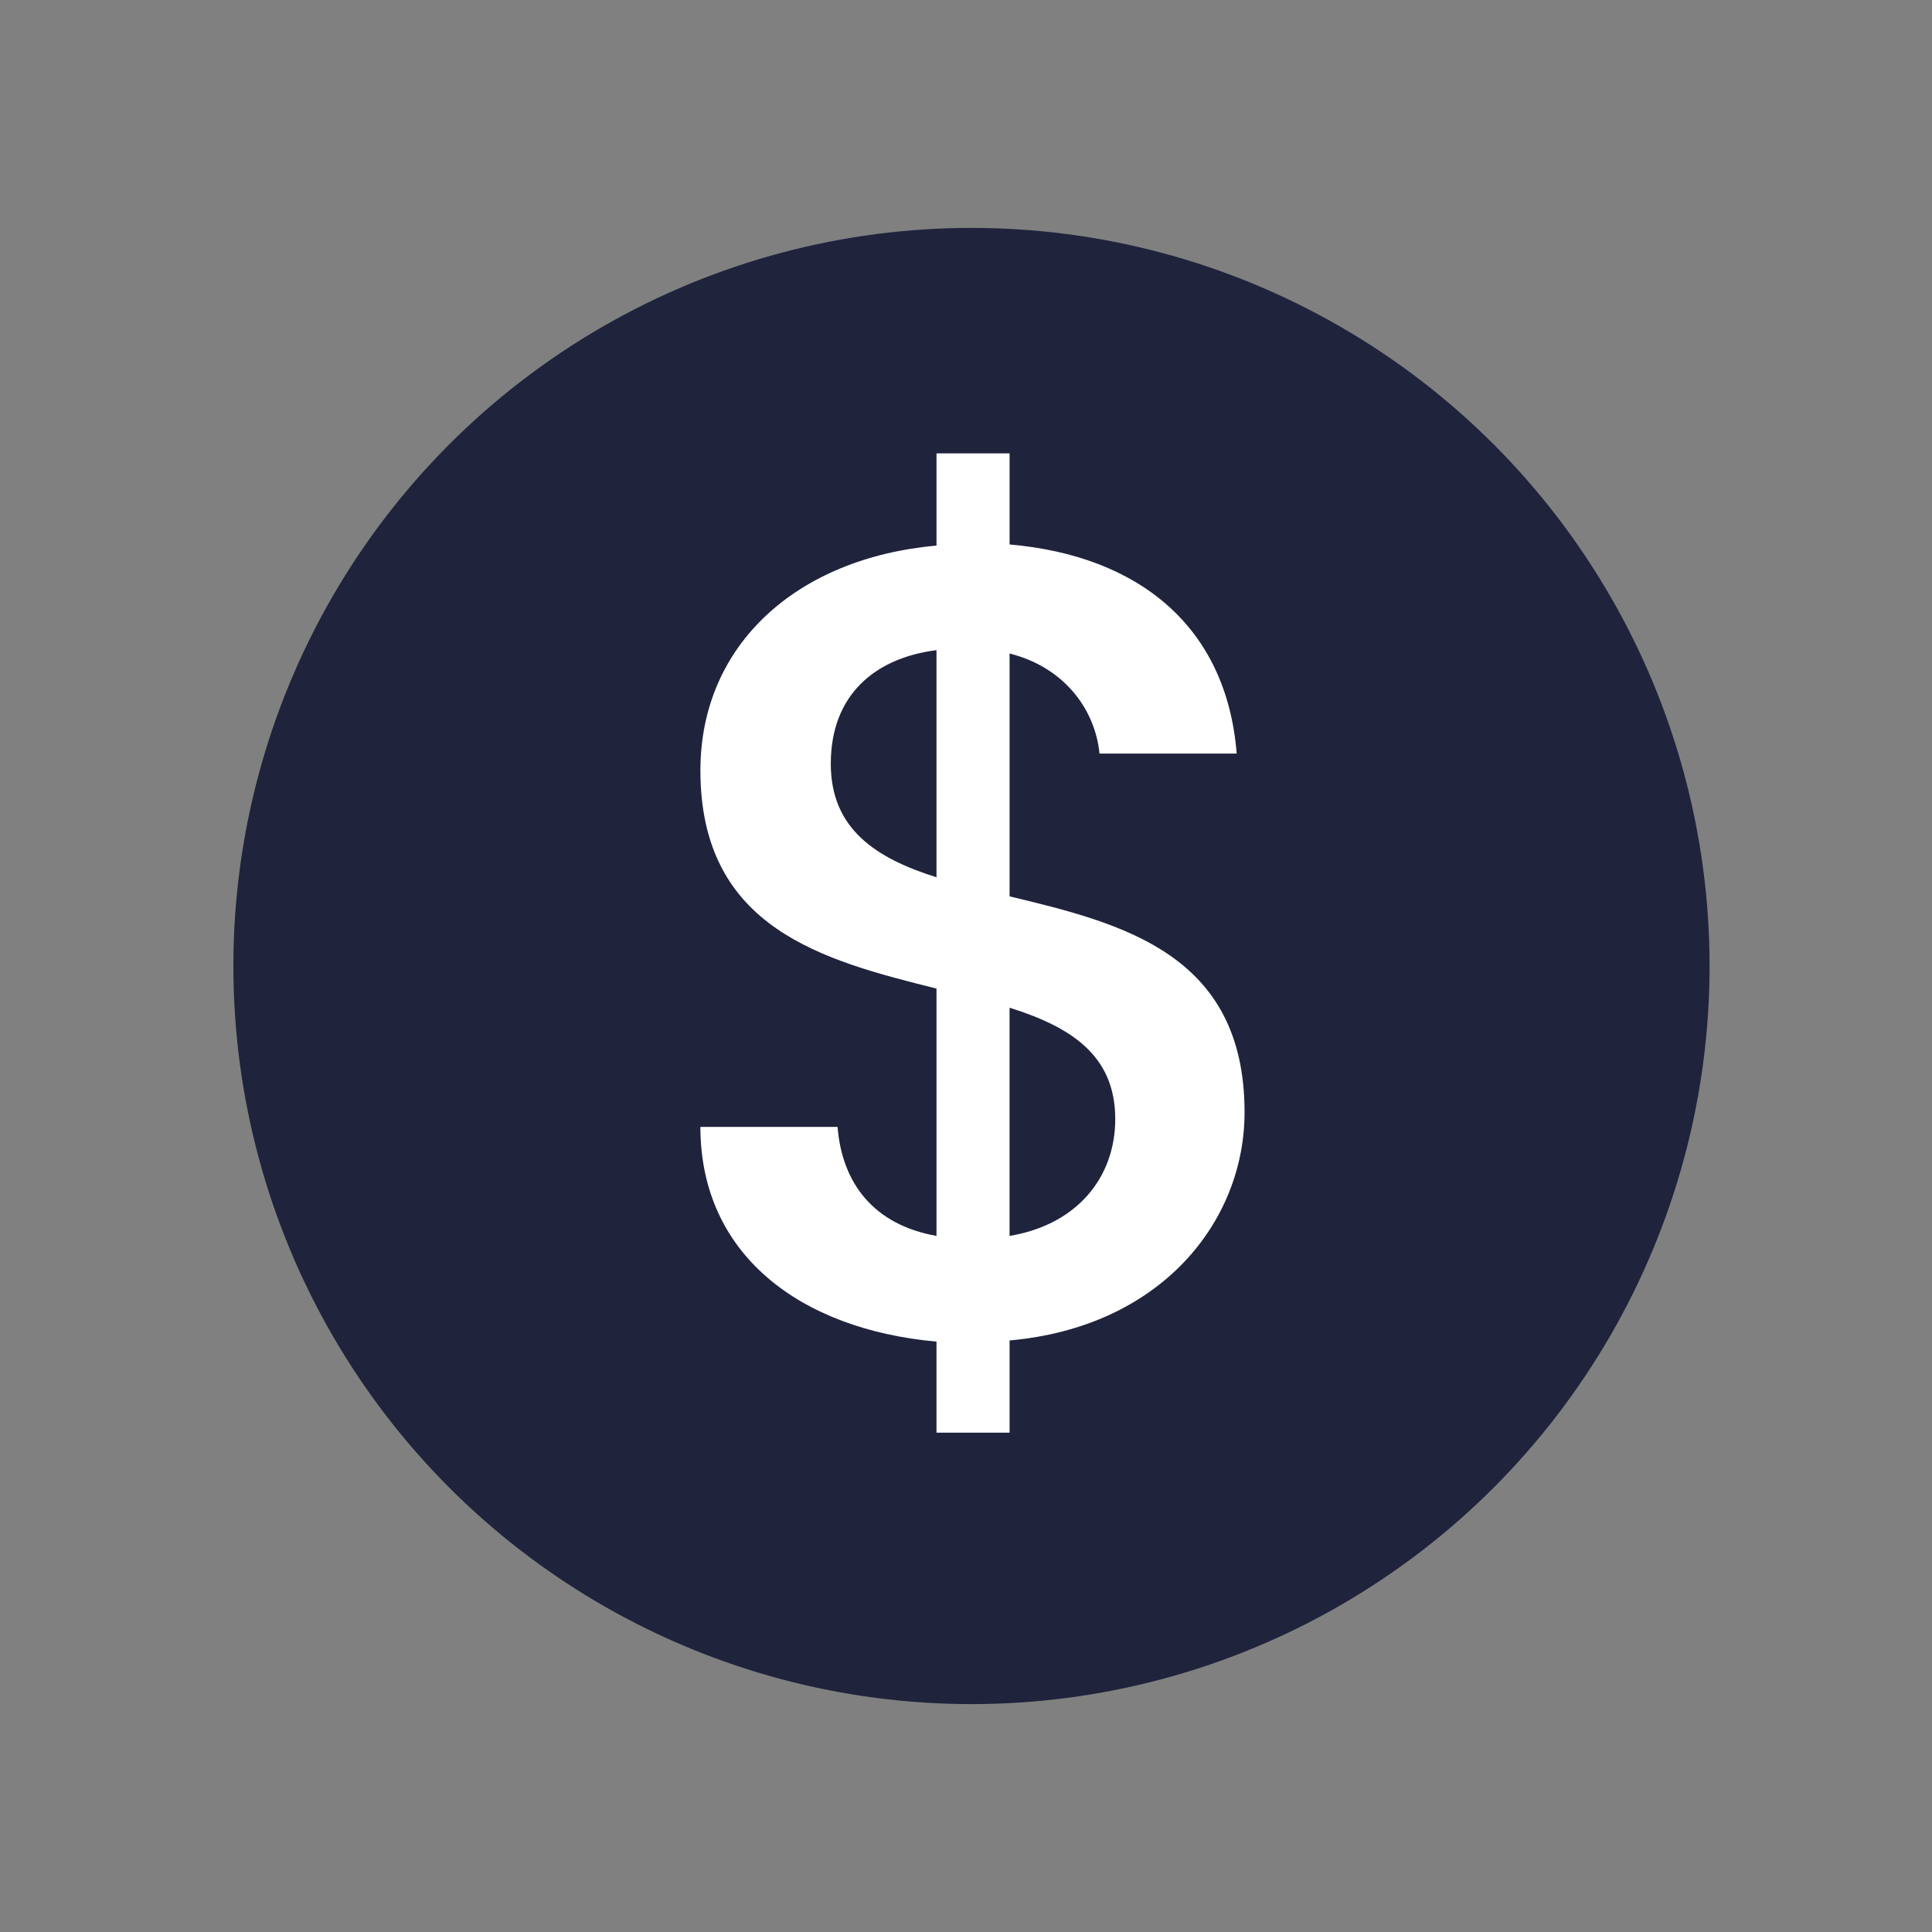
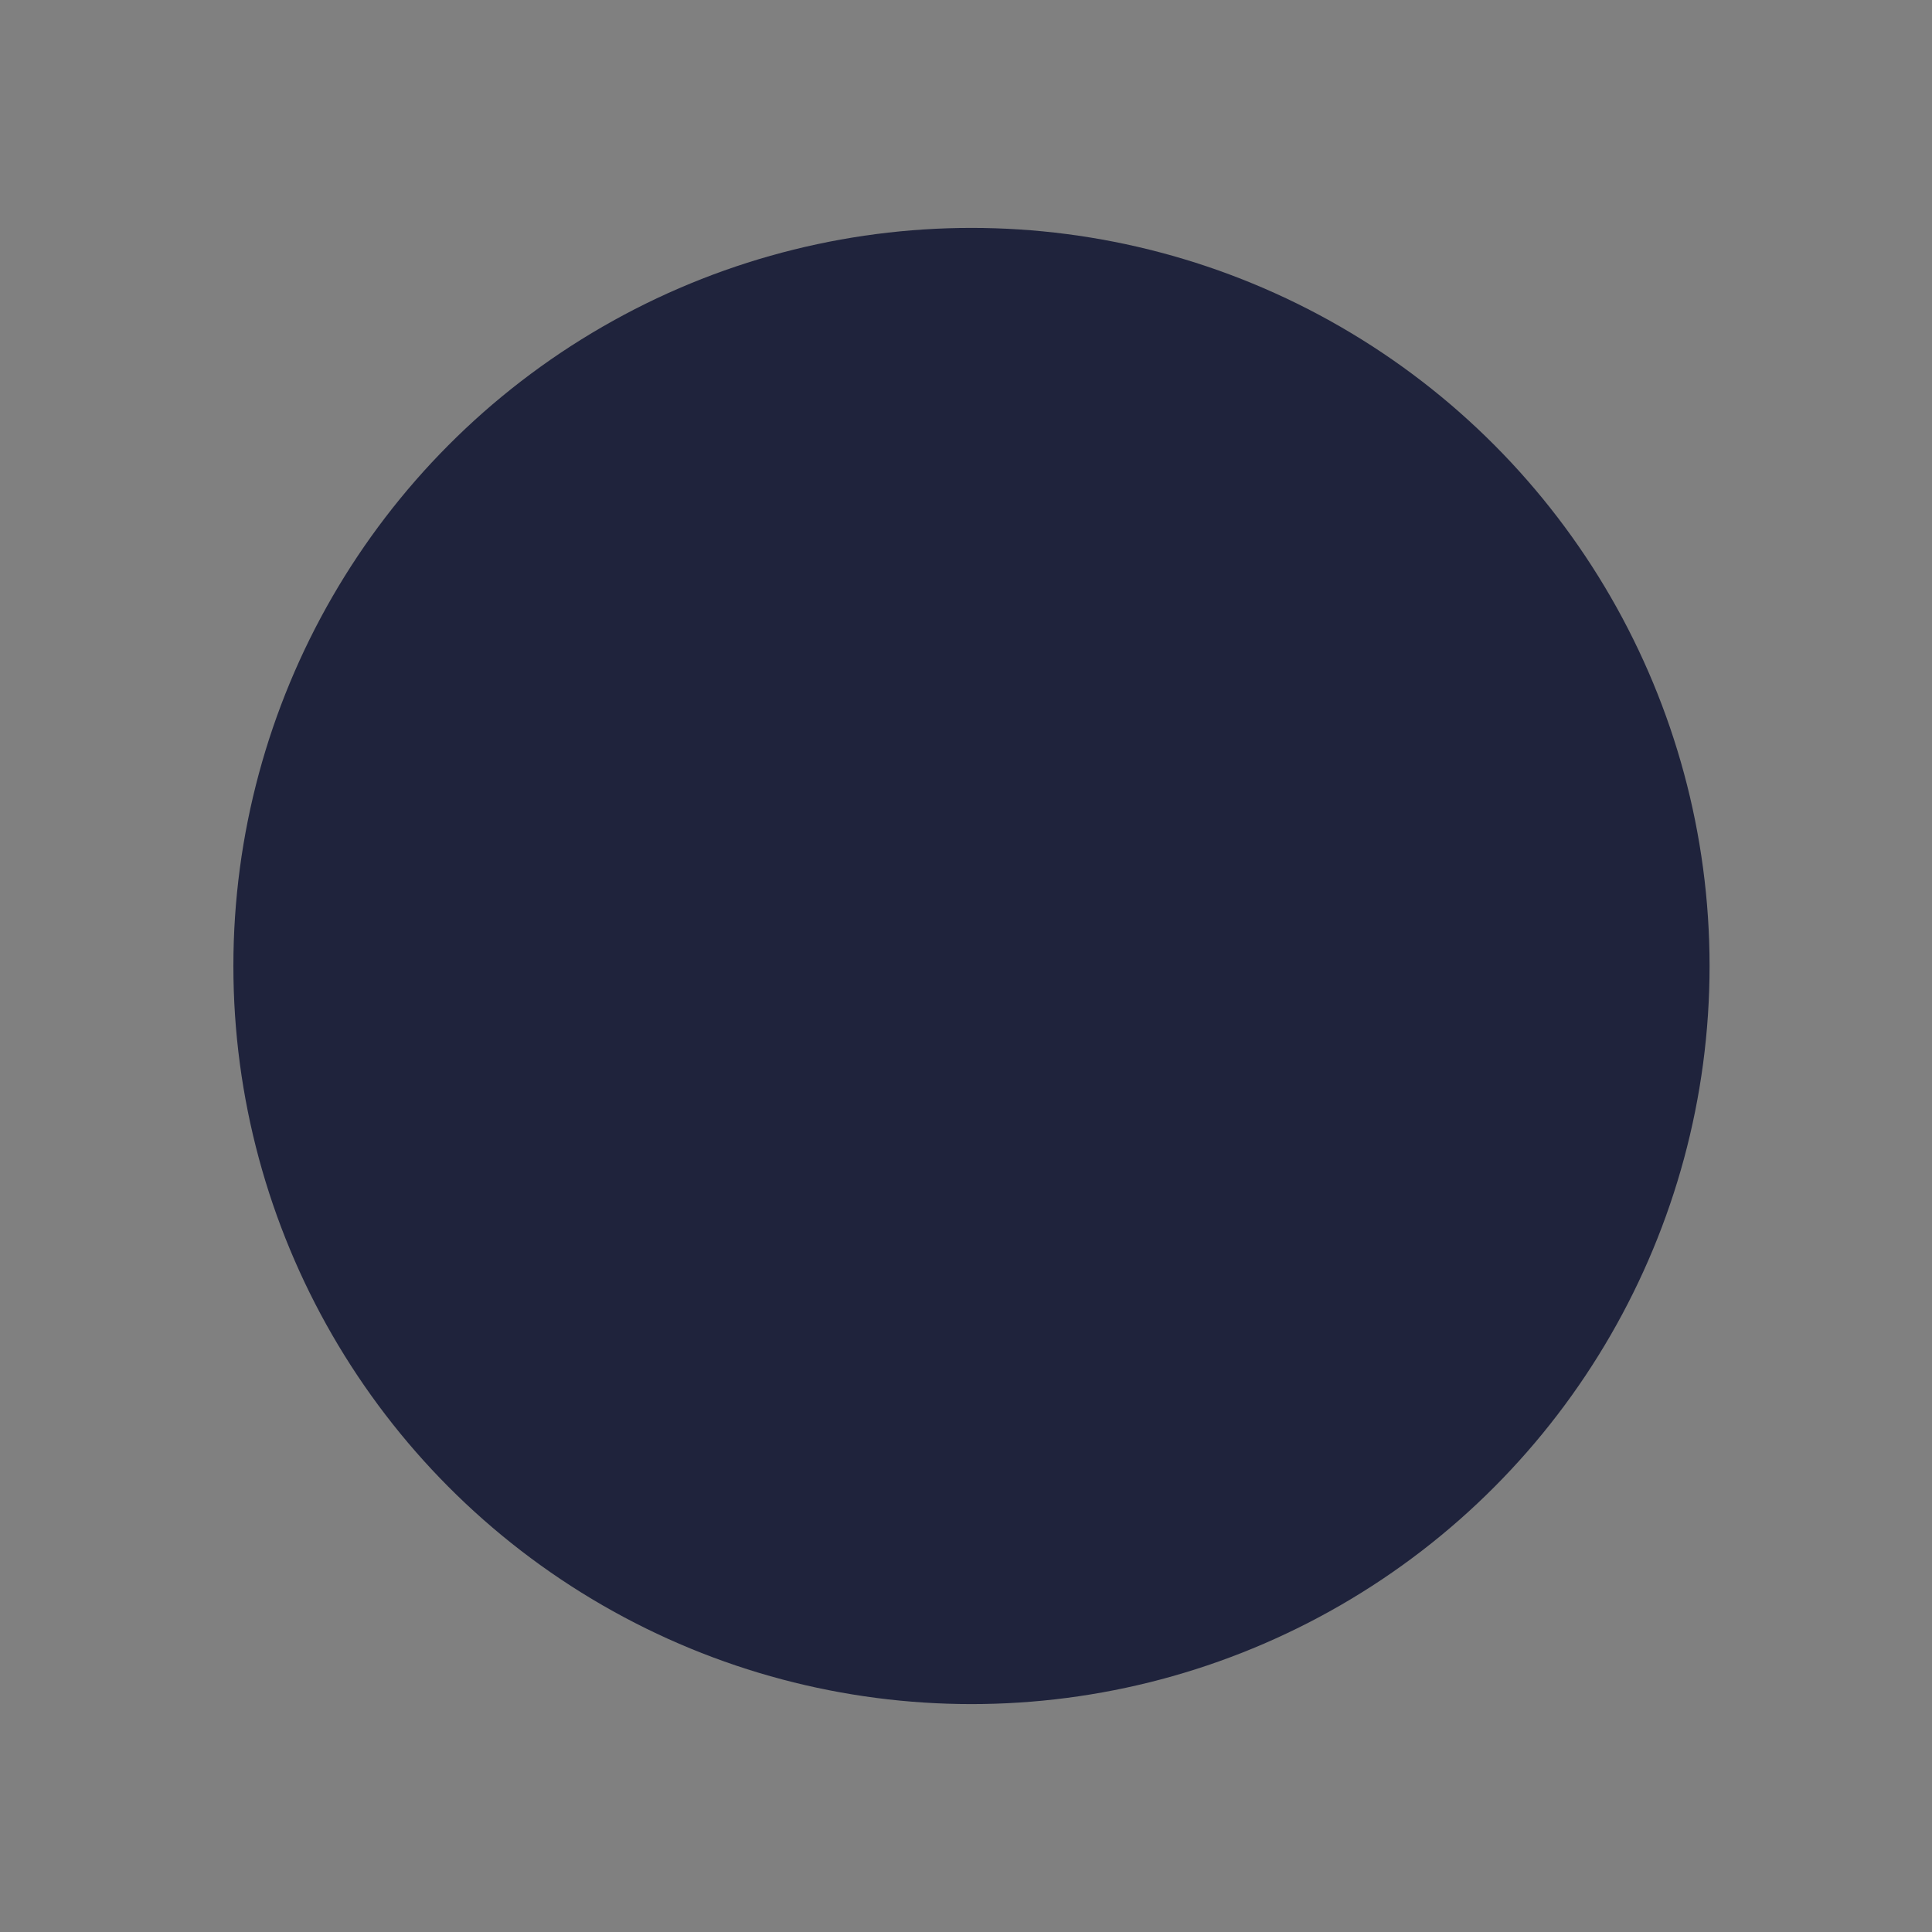
<svg xmlns="http://www.w3.org/2000/svg" version="1.1" id="Layer_1" x="0px" y="0px" viewBox="0 0 1080 1080" style="enable-background:new 0 0 1080 1080;" xml:space="preserve">
  <rect x="0" y="0" width="1080" height="1080" fill="#808080" stroke="none" />
  <style type="text/css">
	.st0{fill:#1F233C;}
	.st1{fill:#F38F3E;}
	.st2{fill:#1F243A;}
	.st3{fill:#ED2224;}
	.st4{fill:#FFFFFF;}
	.st5{fill:none;stroke:#FFFFFF;stroke-width:20;stroke-miterlimit:10;}
</style>
  <circle class="st0" cx="543.06" cy="540" r="412.6" />
  <g>
-     <path class="st4" d="M523.5,749.97c-76.68-6.91-131.98-49.02-131.98-120.04h76.68c2.51,31.42,20.11,54.68,55.31,60.96V552.62   c-62.85-15.71-131.98-33.31-131.98-121.93c0-70.39,54.05-118.79,131.98-125.7v-51.54h40.85v50.91   c72.28,6.29,121.3,45.88,126.96,116.9h-76.68c-2.51-25.14-20.11-48.39-50.28-55.94v135.75c62.85,15.08,131.36,32.05,131.36,120.67   c0,60.96-46.51,120.04-131.36,127.58v51.54H523.5V749.97z M523.5,490.4V363.44c-34.57,4.4-59.08,25.14-59.08,63.48   C464.42,463.37,489.56,479.72,523.5,490.4z M564.35,563.31v127.58c37.71-6.29,59.08-32.68,59.08-65.36   C623.43,589.7,598.29,573.99,564.35,563.31z" />
-   </g>
+     </g>
</svg>